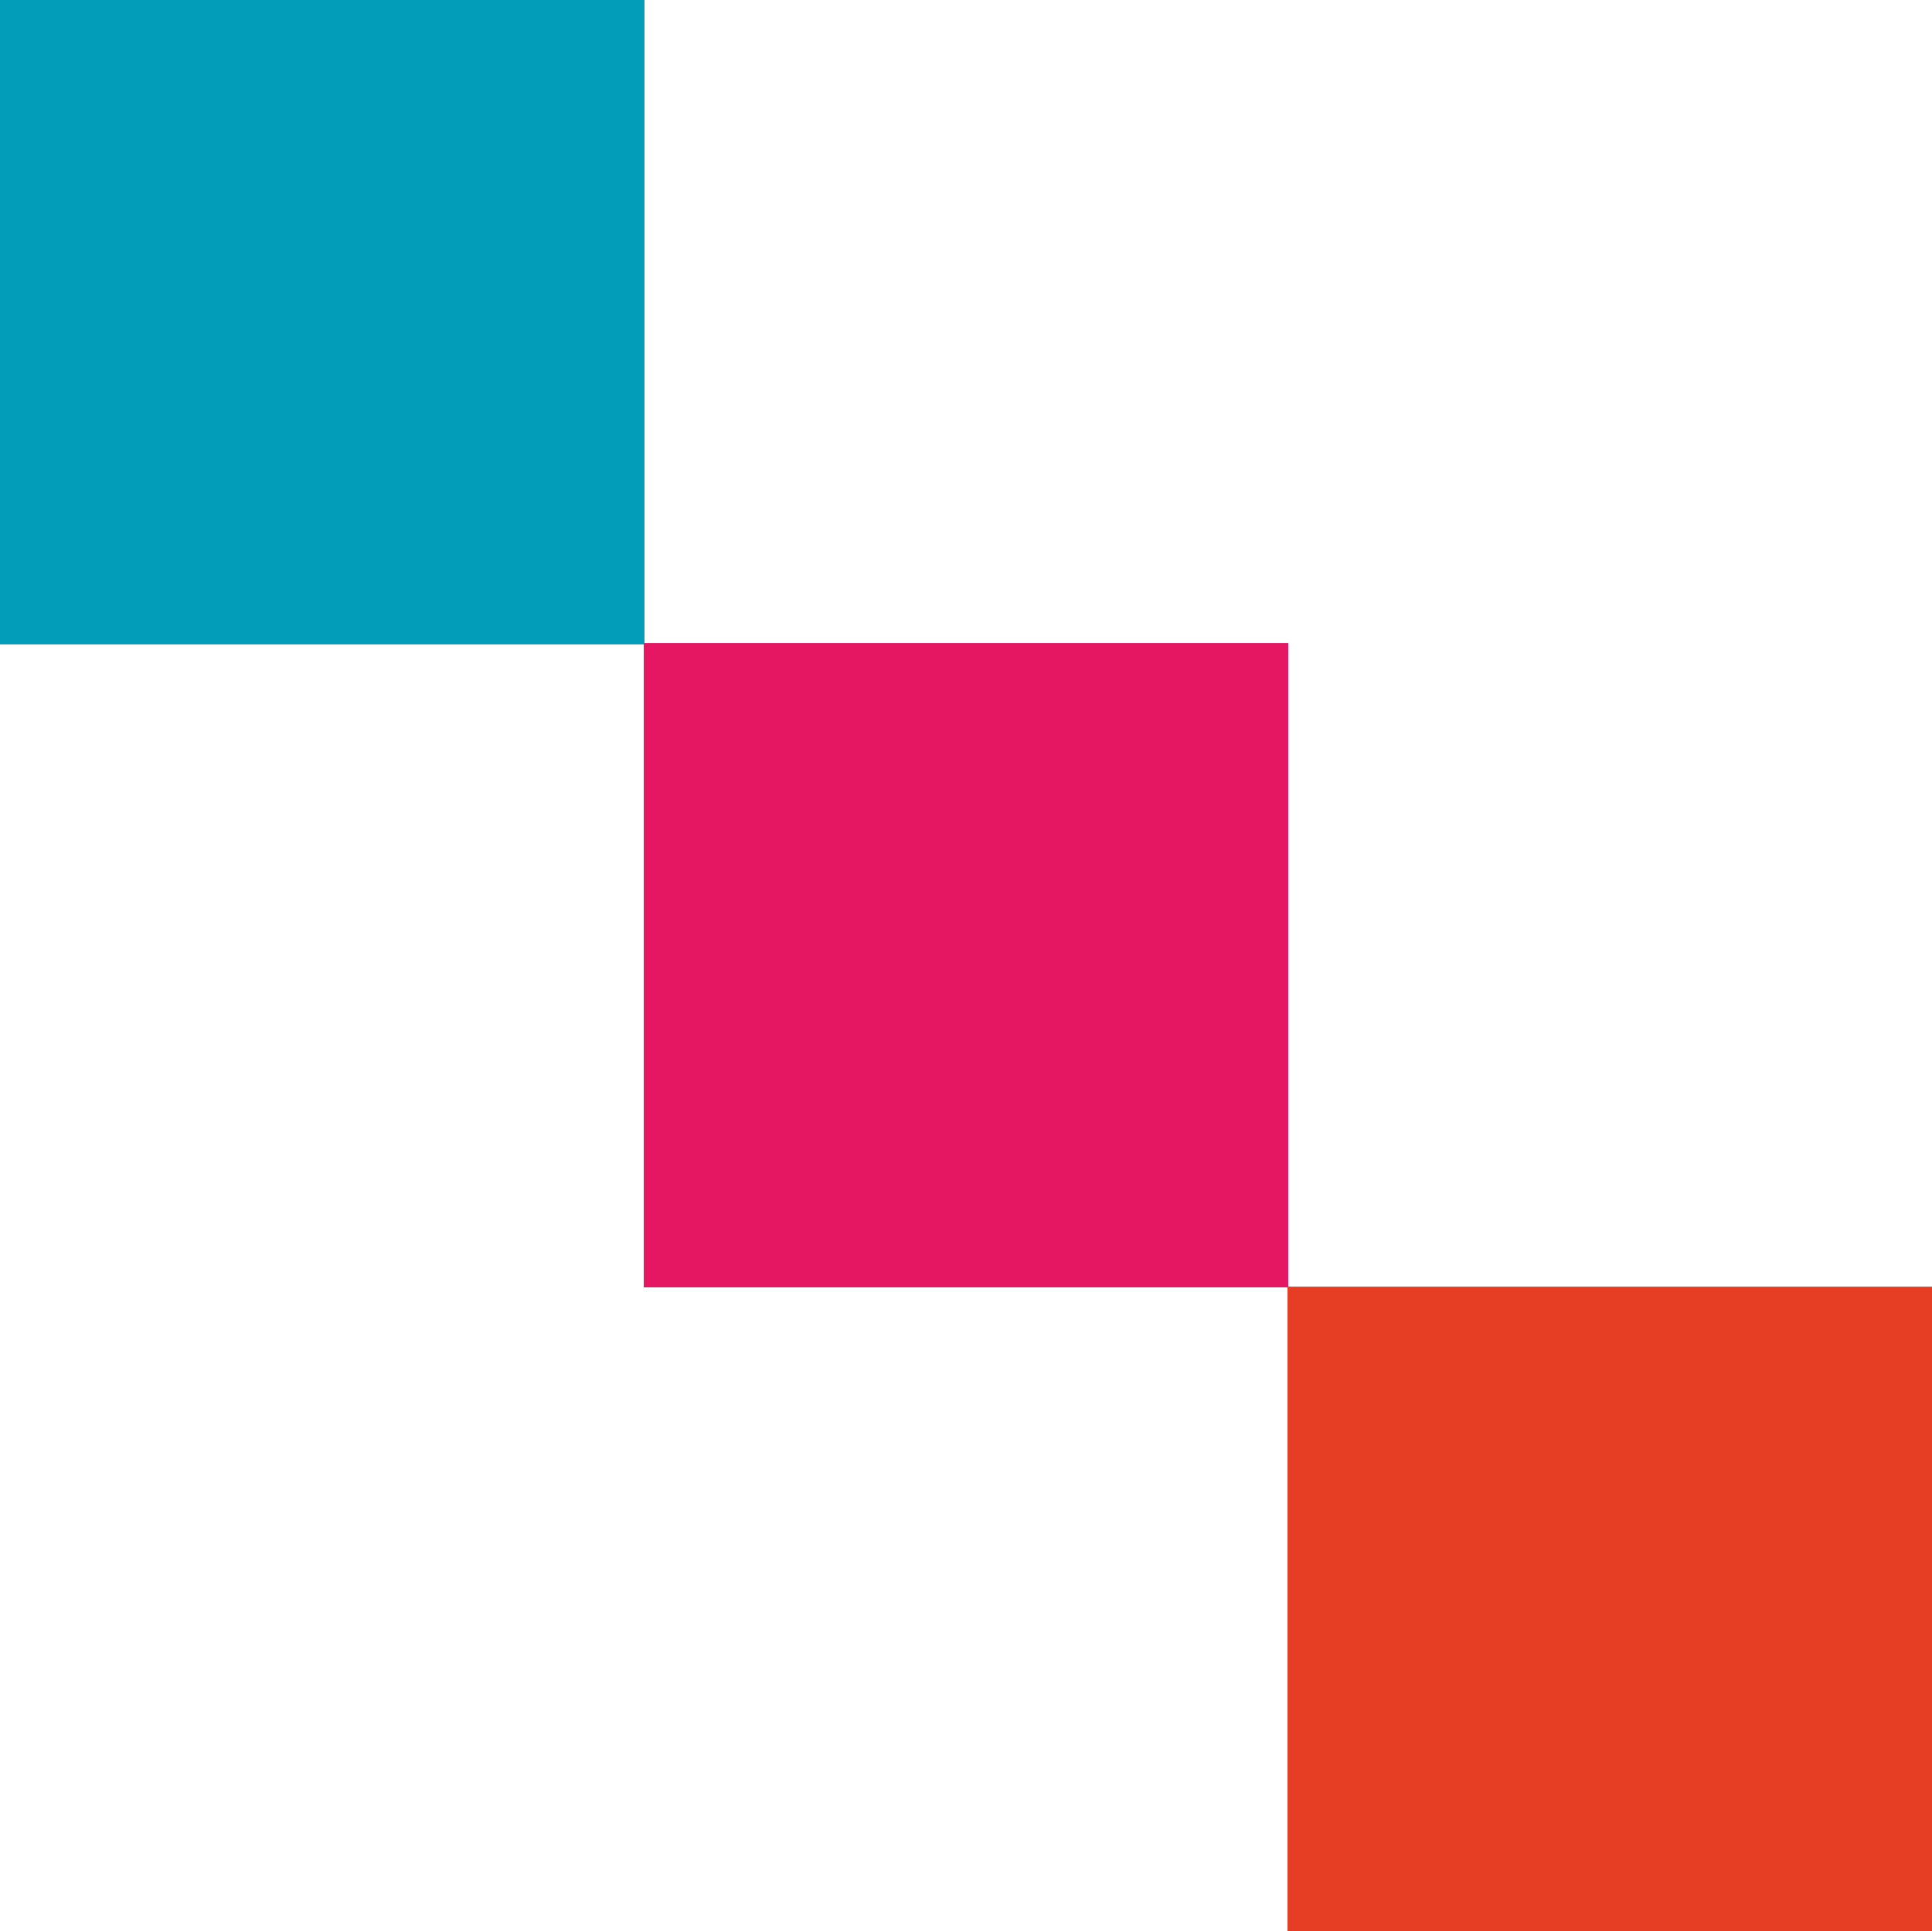
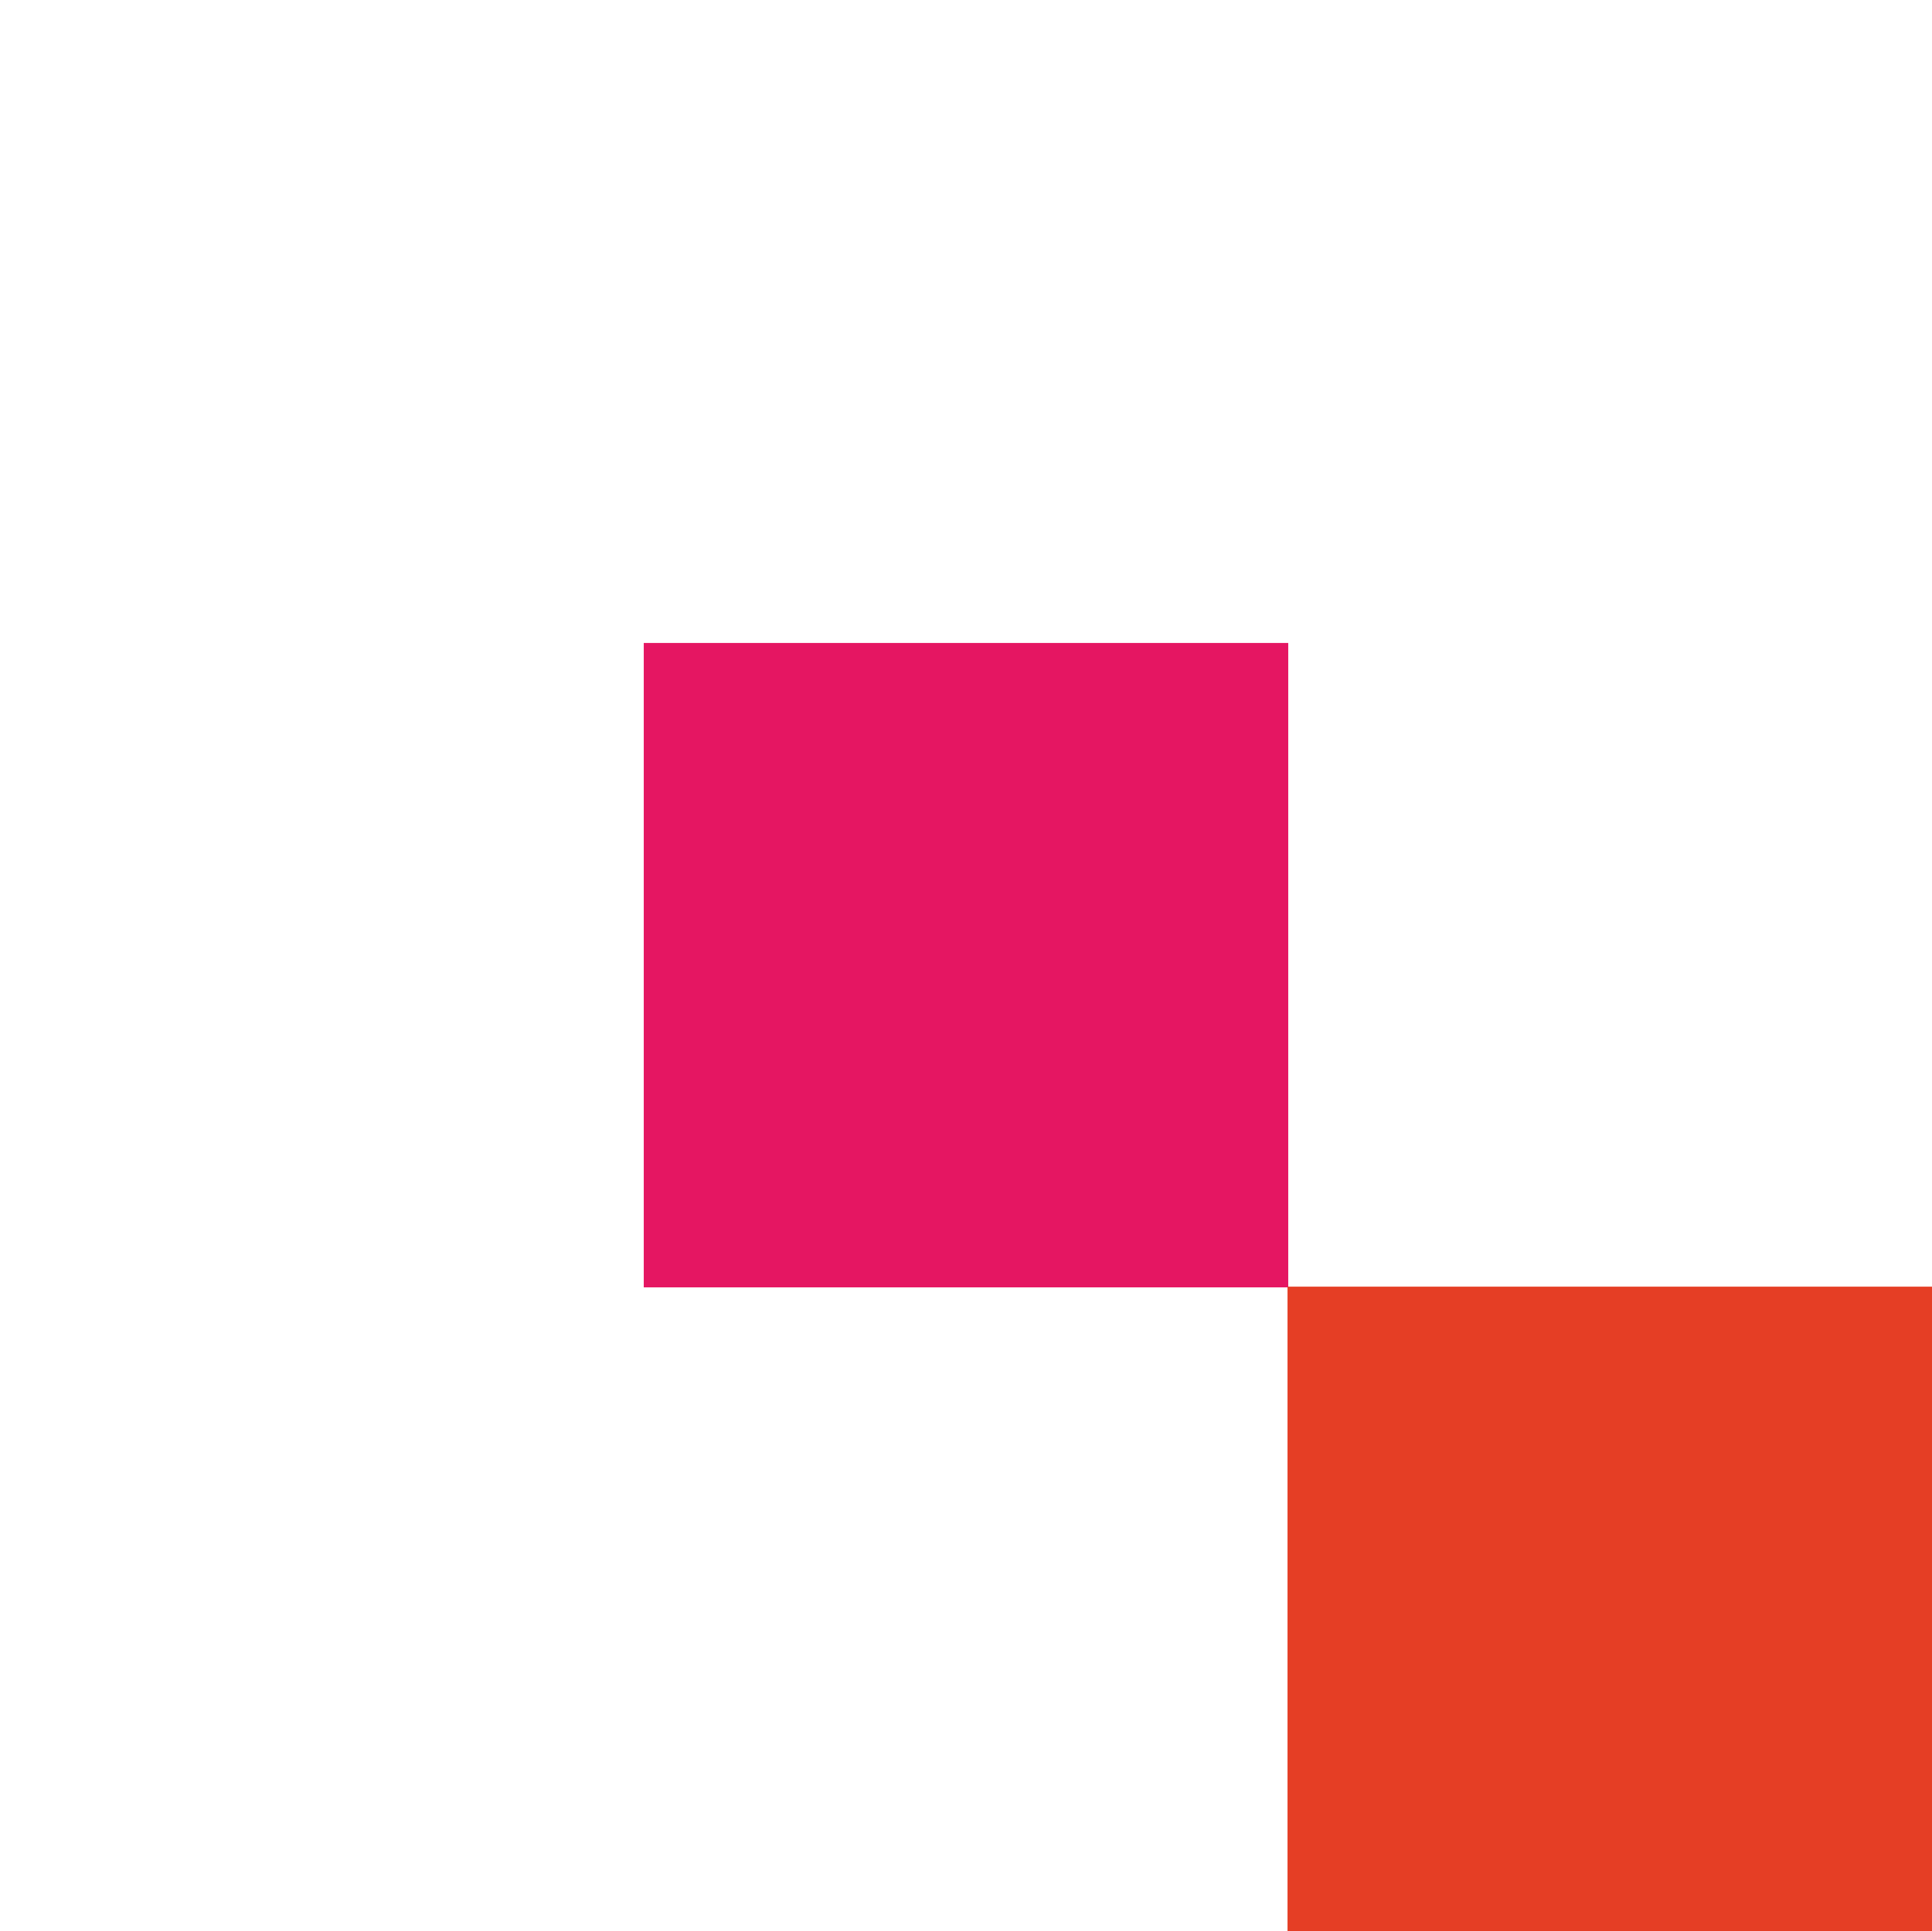
<svg xmlns="http://www.w3.org/2000/svg" version="1.1" id="Layer_1" x="0px" y="0px" viewBox="0 0 269.8 269.7" style="enable-background:new 0 0 269.8 269.7;" xml:space="preserve">
  <style type="text/css">
	.st0{fill:#029EB9;}
	.st1{fill:#E51662;}
	.st2{fill:#E53E25;}
</style>
-   <rect class="st0" width="90" height="90" />
  <rect x="89.9" y="89.8" class="st1" width="90" height="90" />
  <rect x="179.8" y="179.7" class="st2" width="90" height="90" />
</svg>